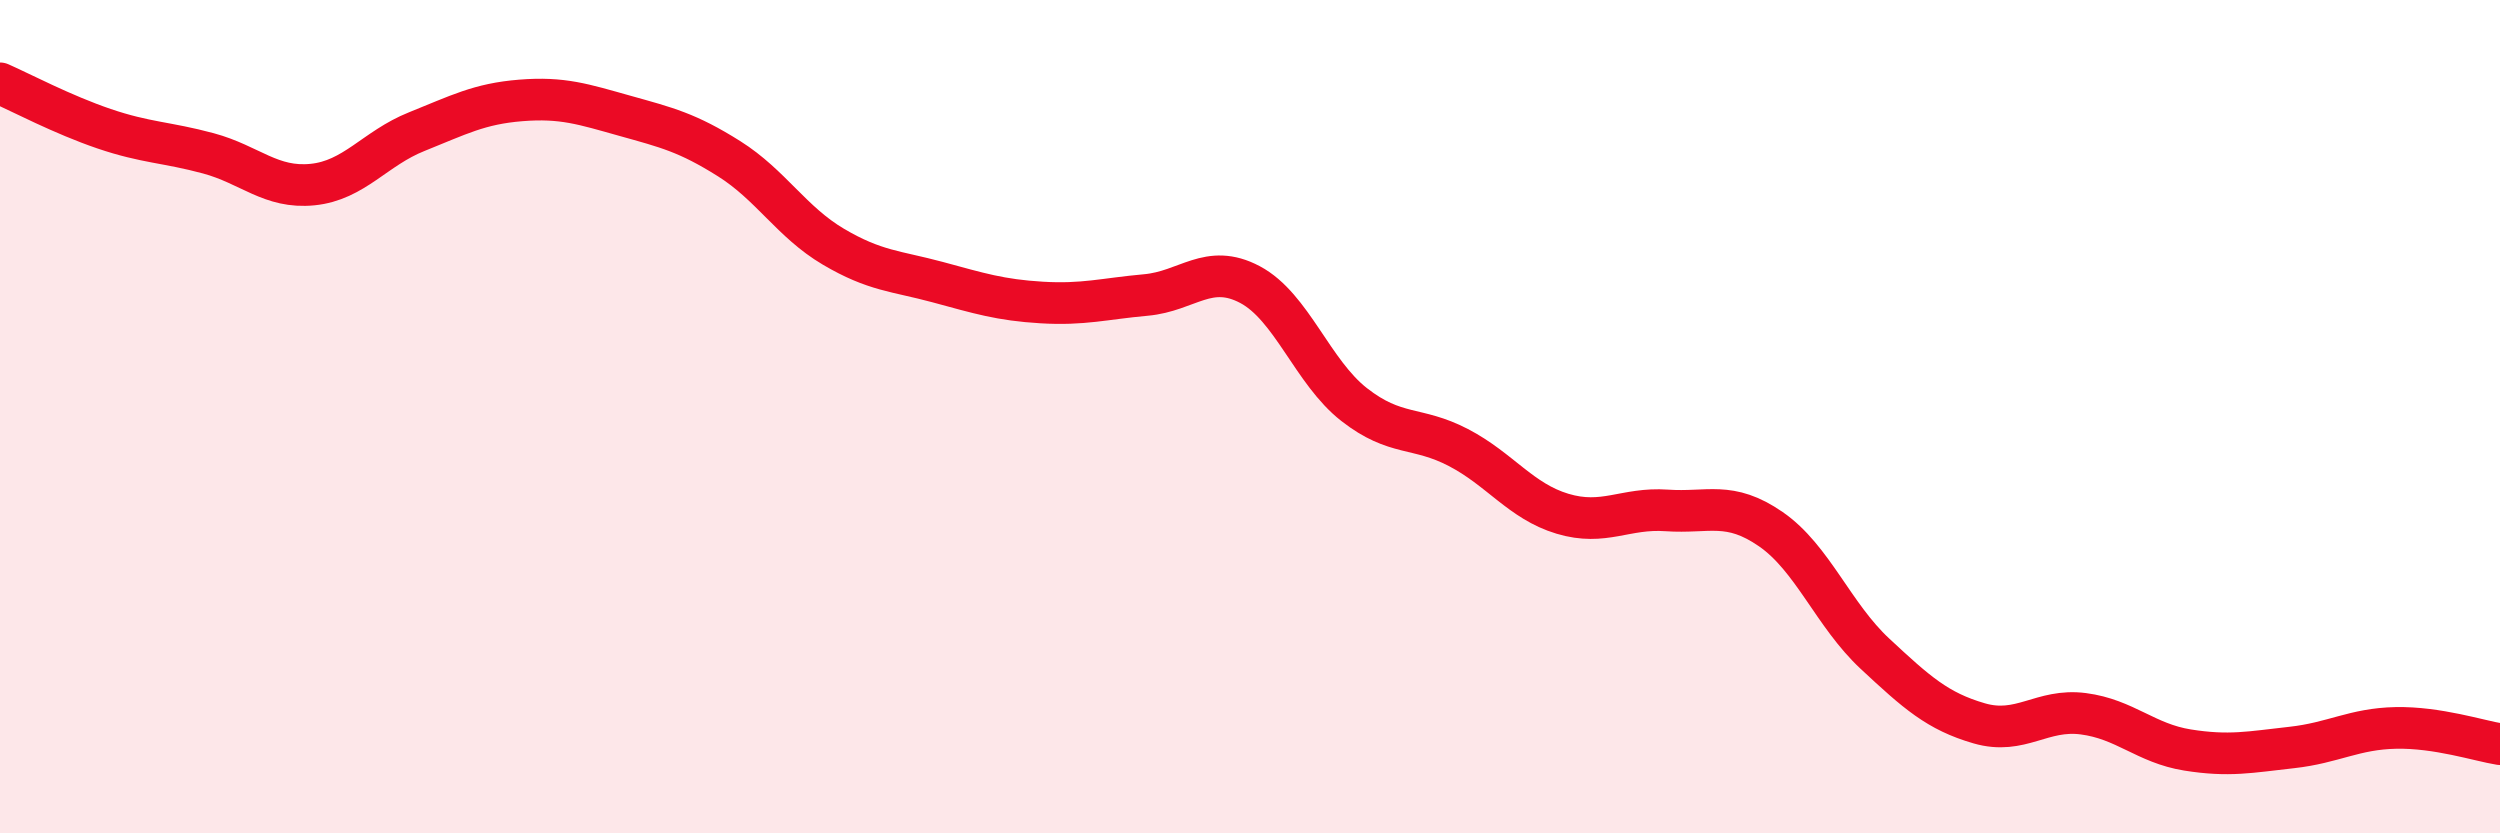
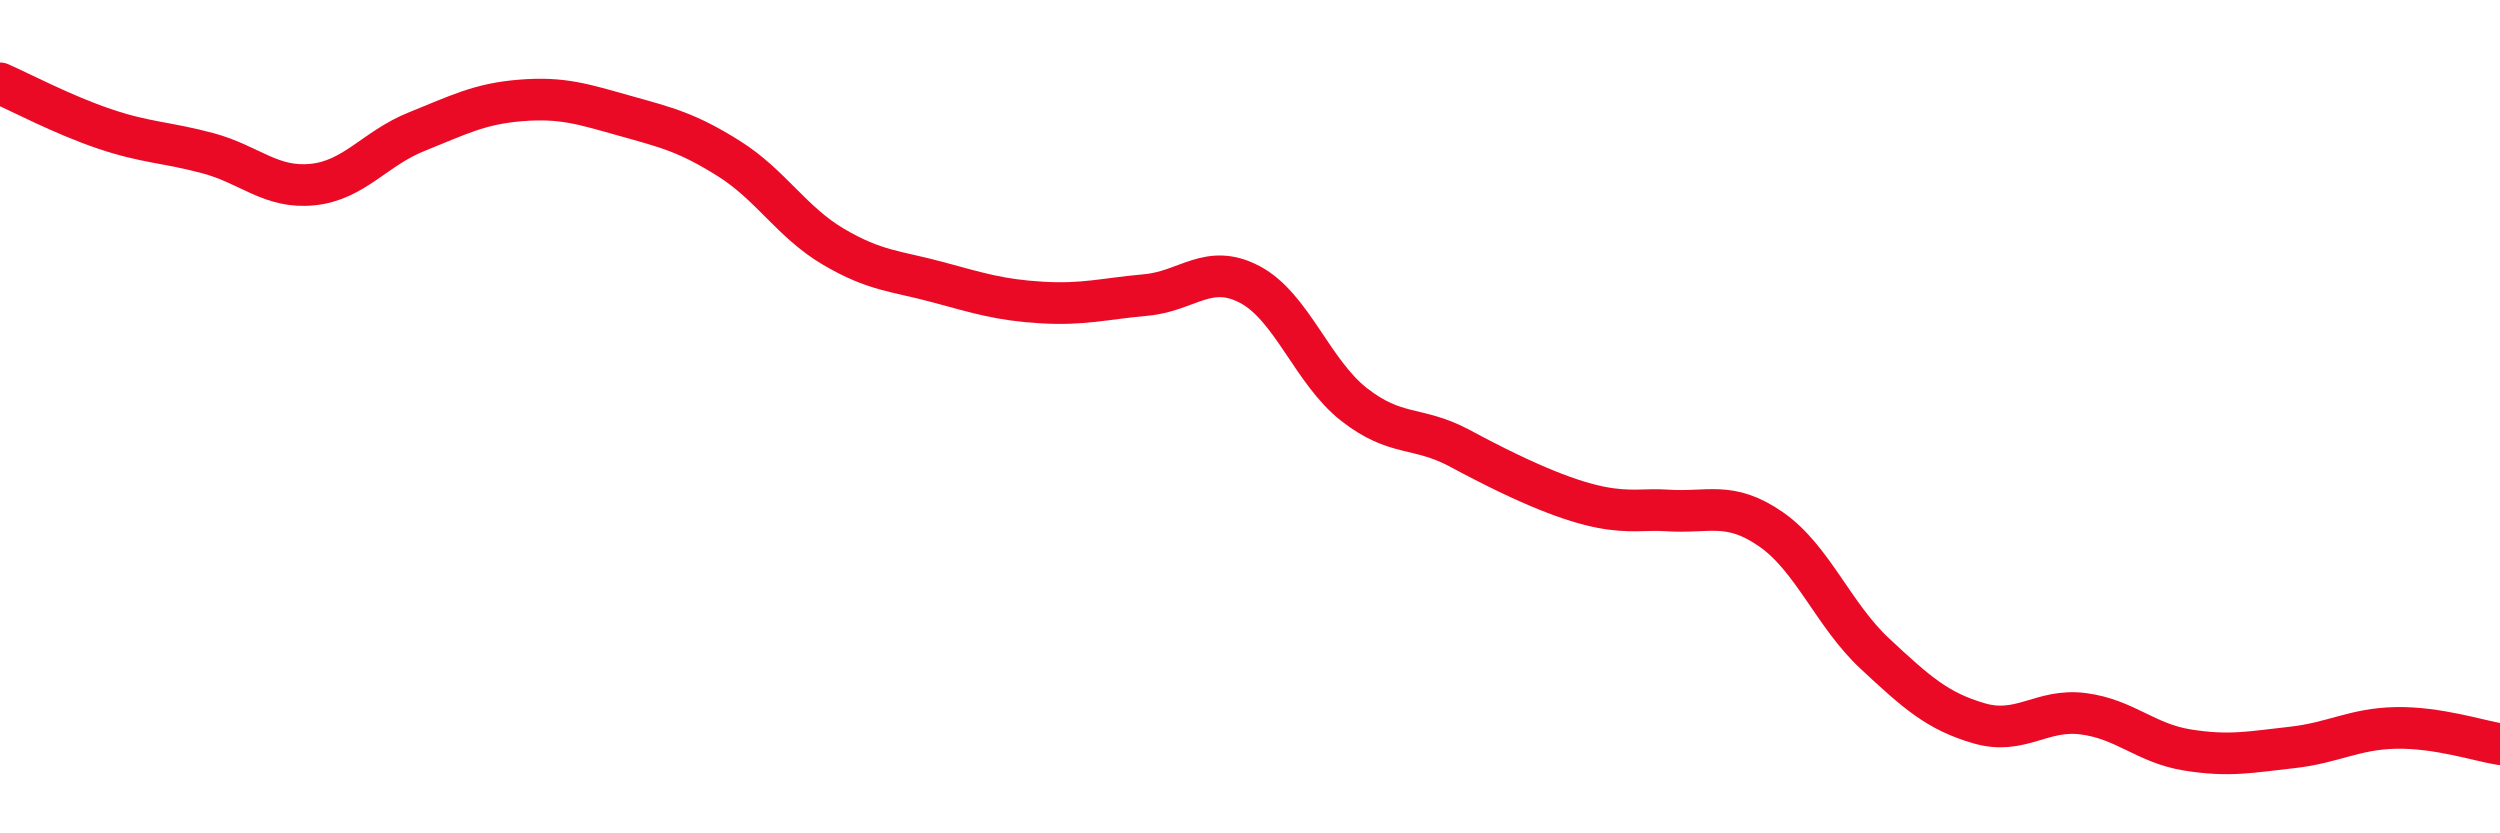
<svg xmlns="http://www.w3.org/2000/svg" width="60" height="20" viewBox="0 0 60 20">
-   <path d="M 0,2 C 0.5,2.22 1.5,2.75 2.5,3.09 C 3.5,3.43 4,3.41 5,3.68 C 6,3.95 6.5,4.53 7.5,4.43 C 8.5,4.33 9,3.56 10,3.16 C 11,2.76 11.5,2.49 12.5,2.41 C 13.5,2.33 14,2.5 15,2.78 C 16,3.06 16.5,3.18 17.5,3.81 C 18.5,4.44 19,5.33 20,5.92 C 21,6.51 21.5,6.5 22.5,6.77 C 23.5,7.04 24,7.2 25,7.26 C 26,7.32 26.5,7.17 27.5,7.08 C 28.5,6.99 29,6.3 30,6.83 C 31,7.36 31.5,8.93 32.5,9.71 C 33.5,10.49 34,10.22 35,10.74 C 36,11.26 36.5,12.03 37.5,12.33 C 38.5,12.63 39,12.18 40,12.25 C 41,12.32 41.5,12.01 42.5,12.7 C 43.5,13.39 44,14.76 45,15.69 C 46,16.62 46.5,17.07 47.5,17.36 C 48.5,17.65 49,17 50,17.13 C 51,17.26 51.5,17.84 52.5,18 C 53.5,18.16 54,18.05 55,17.94 C 56,17.83 56.5,17.49 57.5,17.47 C 58.5,17.45 59.5,17.78 60,17.86L60 20L0 20Z" fill="#EB0A25" opacity="0.1" stroke-linecap="round" stroke-linejoin="round" />
-   <path d="M 0,2 C 0.5,2.22 1.5,2.75 2.5,3.09 C 3.5,3.43 4,3.41 5,3.68 C 6,3.95 6.5,4.53 7.5,4.43 C 8.5,4.33 9,3.56 10,3.16 C 11,2.76 11.5,2.49 12.5,2.41 C 13.5,2.33 14,2.5 15,2.78 C 16,3.06 16.5,3.18 17.5,3.81 C 18.5,4.44 19,5.33 20,5.92 C 21,6.51 21.5,6.5 22.5,6.77 C 23.5,7.04 24,7.2 25,7.26 C 26,7.32 26.5,7.17 27.5,7.08 C 28.5,6.99 29,6.3 30,6.83 C 31,7.36 31.5,8.93 32.5,9.71 C 33.5,10.49 34,10.22 35,10.74 C 36,11.26 36.5,12.03 37.5,12.33 C 38.5,12.63 39,12.18 40,12.25 C 41,12.32 41.5,12.01 42.5,12.7 C 43.5,13.39 44,14.76 45,15.69 C 46,16.62 46.5,17.07 47.5,17.36 C 48.5,17.65 49,17 50,17.13 C 51,17.26 51.5,17.84 52.5,18 C 53.5,18.16 54,18.05 55,17.94 C 56,17.83 56.5,17.49 57.5,17.47 C 58.5,17.45 59.5,17.78 60,17.86" stroke="#EB0A25" stroke-width="1" fill="none" stroke-linecap="round" stroke-linejoin="round" />
+   <path d="M 0,2 C 0.5,2.22 1.5,2.75 2.5,3.09 C 3.5,3.43 4,3.41 5,3.68 C 6,3.95 6.5,4.53 7.5,4.43 C 8.5,4.33 9,3.56 10,3.16 C 11,2.76 11.5,2.49 12.5,2.41 C 13.5,2.33 14,2.5 15,2.78 C 16,3.06 16.5,3.18 17.5,3.81 C 18.5,4.44 19,5.33 20,5.92 C 21,6.51 21.5,6.5 22.5,6.77 C 23.5,7.04 24,7.2 25,7.26 C 26,7.32 26.5,7.17 27.5,7.08 C 28.5,6.99 29,6.3 30,6.83 C 31,7.36 31.5,8.93 32.5,9.71 C 33.5,10.49 34,10.22 35,10.74 C 38.5,12.63 39,12.18 40,12.25 C 41,12.32 41.5,12.01 42.5,12.7 C 43.5,13.39 44,14.76 45,15.69 C 46,16.62 46.5,17.07 47.5,17.36 C 48.5,17.65 49,17 50,17.13 C 51,17.26 51.5,17.84 52.5,18 C 53.5,18.16 54,18.05 55,17.94 C 56,17.83 56.5,17.49 57.5,17.47 C 58.5,17.45 59.5,17.78 60,17.86" stroke="#EB0A25" stroke-width="1" fill="none" stroke-linecap="round" stroke-linejoin="round" />
</svg>